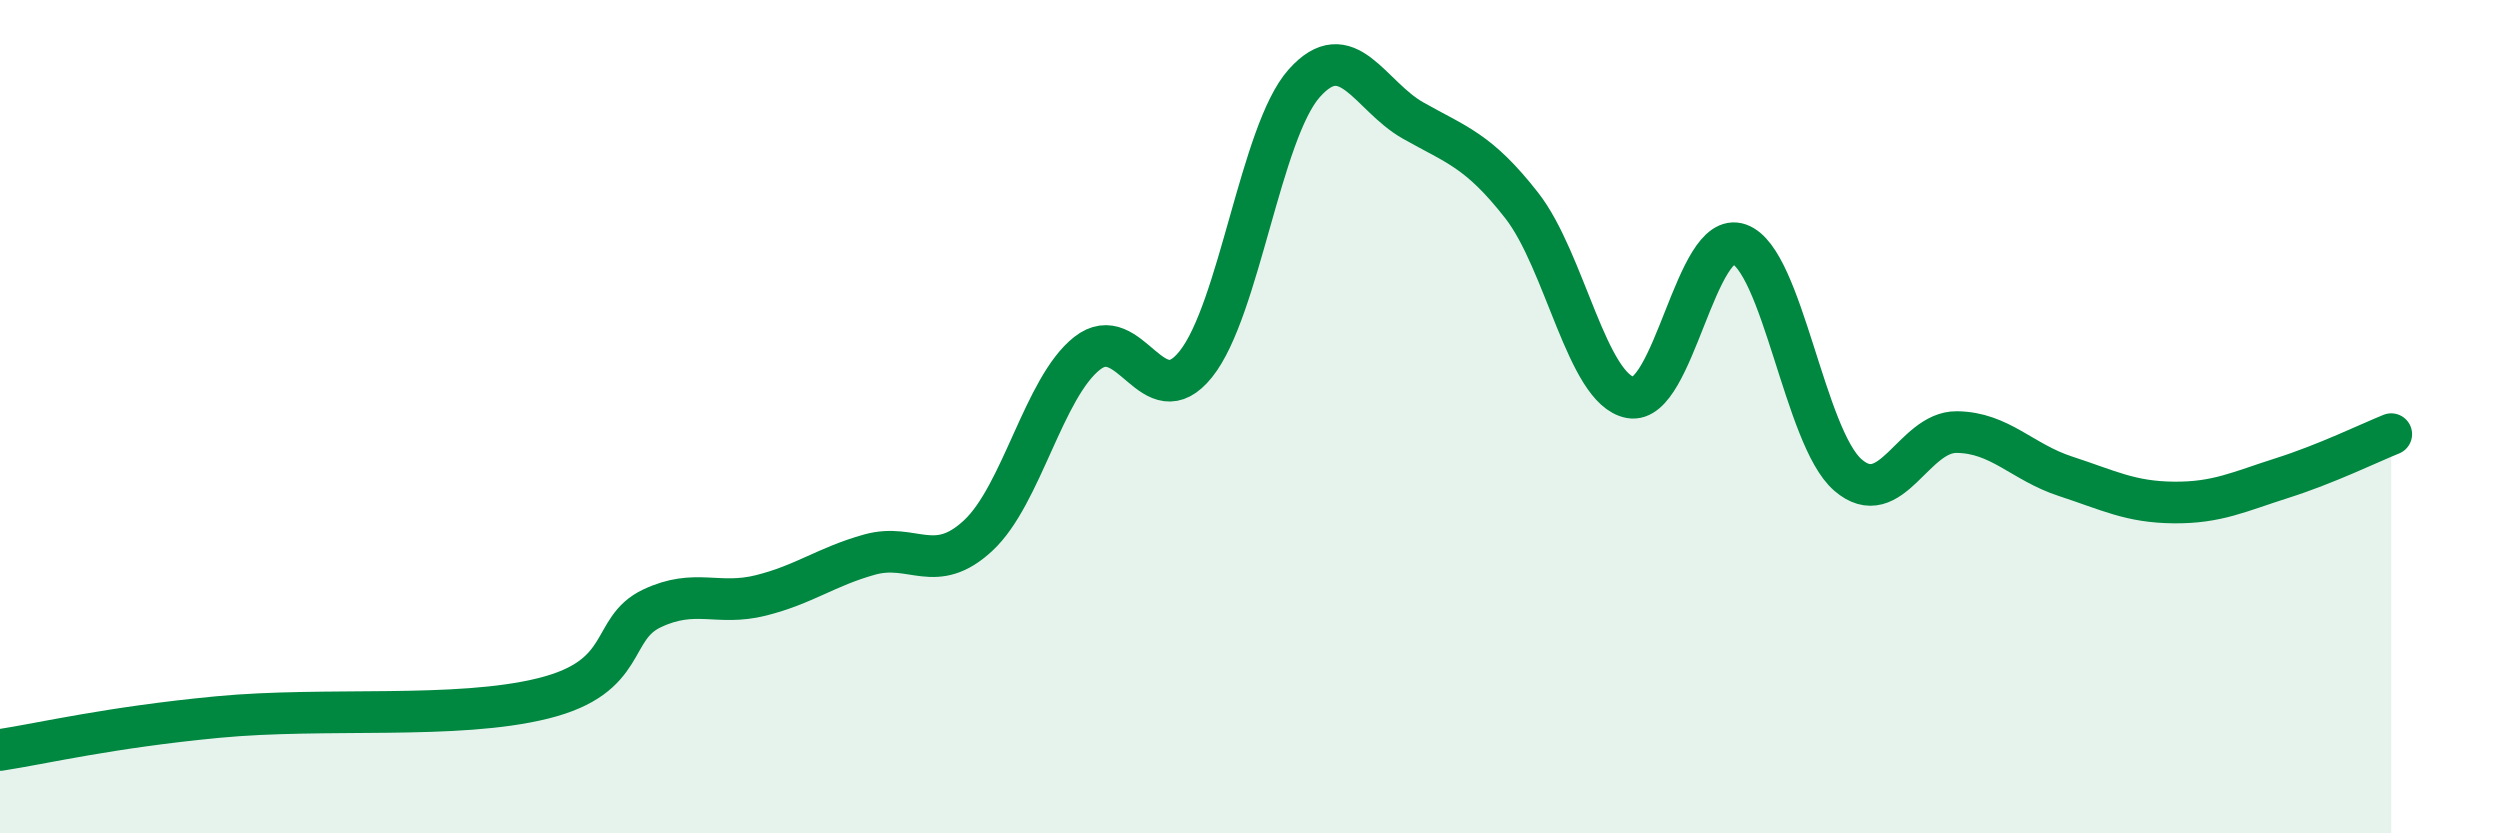
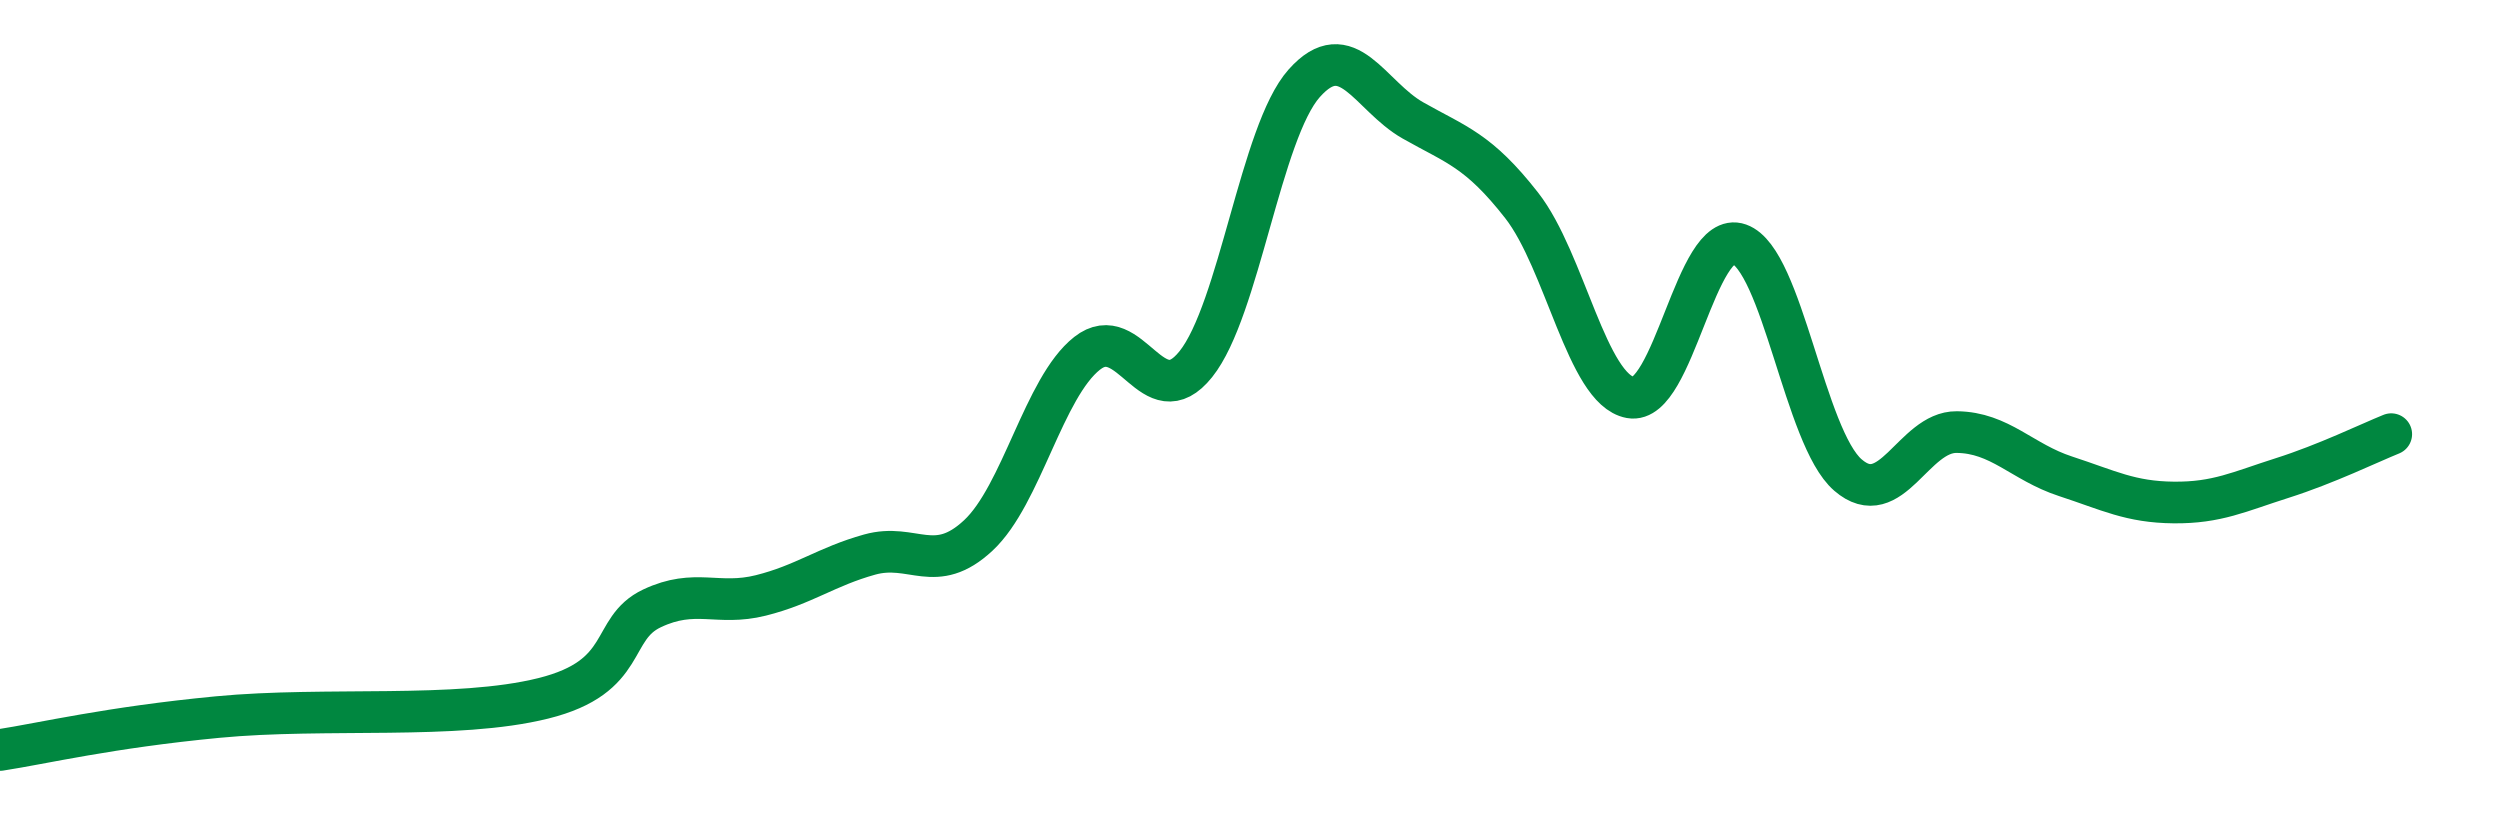
<svg xmlns="http://www.w3.org/2000/svg" width="60" height="20" viewBox="0 0 60 20">
-   <path d="M 0,18 C 1.04,17.84 2.61,17.46 5.22,17.21 C 7.83,16.96 10.95,17.28 13.04,16.76 C 15.13,16.24 14.61,15.09 15.65,14.6 C 16.69,14.11 17.22,14.55 18.26,14.29 C 19.3,14.03 19.83,13.6 20.87,13.31 C 21.91,13.02 22.44,13.82 23.48,12.85 C 24.52,11.88 25.05,9.3 26.09,8.48 C 27.13,7.66 27.66,10.04 28.7,8.74 C 29.74,7.44 30.26,3.17 31.3,2 C 32.34,0.83 32.87,2.3 33.91,2.89 C 34.95,3.48 35.48,3.6 36.52,4.93 C 37.56,6.26 38.09,9.35 39.13,9.54 C 40.17,9.73 40.7,5.49 41.74,5.86 C 42.78,6.23 43.31,10.5 44.35,11.4 C 45.39,12.3 45.92,10.36 46.96,10.37 C 48,10.38 48.53,11.09 49.57,11.43 C 50.61,11.77 51.13,12.05 52.17,12.06 C 53.21,12.07 53.74,11.8 54.78,11.47 C 55.82,11.14 56.87,10.63 57.39,10.42L57.39 20L0 20Z" fill="#008740" opacity="0.1" stroke-linecap="round" stroke-linejoin="round" />
  <path d="M 0,18 C 1.04,17.84 2.61,17.46 5.22,17.21 C 7.83,16.96 10.95,17.28 13.04,16.76 C 15.13,16.24 14.61,15.09 15.65,14.6 C 16.69,14.11 17.22,14.55 18.26,14.29 C 19.3,14.03 19.83,13.6 20.87,13.31 C 21.91,13.02 22.44,13.82 23.48,12.85 C 24.52,11.88 25.05,9.3 26.09,8.48 C 27.13,7.66 27.66,10.04 28.7,8.74 C 29.74,7.44 30.26,3.17 31.3,2 C 32.34,0.83 32.87,2.3 33.91,2.89 C 34.95,3.48 35.48,3.6 36.52,4.93 C 37.56,6.26 38.09,9.35 39.13,9.54 C 40.17,9.73 40.7,5.49 41.74,5.86 C 42.78,6.23 43.31,10.5 44.35,11.4 C 45.39,12.3 45.92,10.36 46.96,10.37 C 48,10.38 48.53,11.09 49.57,11.43 C 50.61,11.77 51.13,12.05 52.17,12.06 C 53.21,12.07 53.74,11.8 54.78,11.47 C 55.82,11.14 56.87,10.63 57.39,10.42" stroke="#008740" stroke-width="1" fill="none" stroke-linecap="round" stroke-linejoin="round" />
</svg>